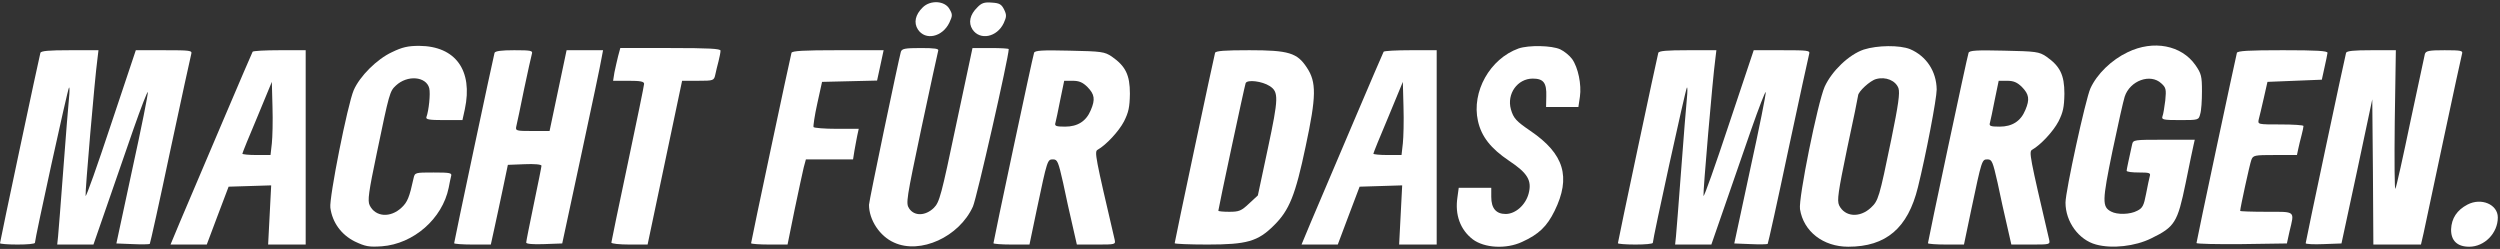
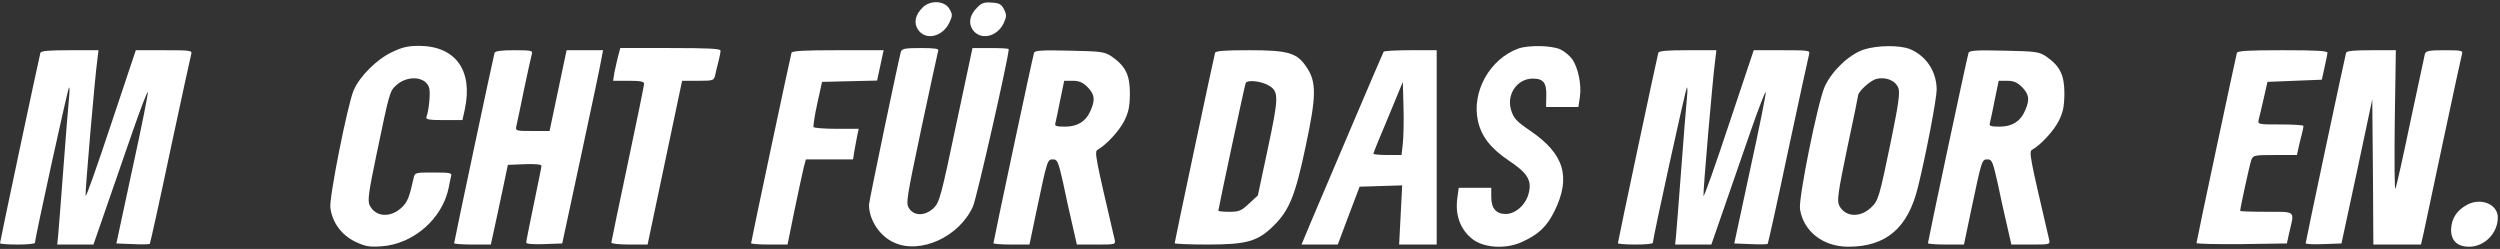
<svg xmlns="http://www.w3.org/2000/svg" version="1.0" width="1145pt" height="114pt" viewBox="0 0 1145 114" preserveAspectRatio="xMidYMid meet">
  <rect x="0" y="0" width="1145" height="114" fill="#333333" stroke="none" />
  <g transform="translate(0,114) scale(0.1,-0.1)" fill="#ffffff" stroke="none">
    <path d="M4226 1106 c-34 -33 -42 -70 -22 -101 34 -52 112 -35 144 31 15 32 15 38 1 62 -21 39 -88 43 -123 8z" />
    <path d="M4476 1106 c-34 -33 -42 -70 -22 -101 34 -51 112 -36 143 29 13 29 14 37 2 62 -12 24 -21 30 -56 32 -35 3 -48 -2 -67 -22z" />
    <path d="M1795 901 c-69 -32 -147 -110 -175 -174 -28 -65 -113 -493 -107 -538 9 -68 50 -124 112 -155 49 -23 64 -26 124 -22 145 11 277 126 306 268 3 19 9 43 11 53 5 15 -4 17 -80 17 -85 0 -86 0 -92 -27 -19 -87 -28 -109 -55 -134 -51 -48 -120 -43 -146 11 -10 21 -5 59 33 240 57 274 59 282 87 308 53 50 139 42 153 -12 6 -25 -2 -103 -13 -132 -4 -11 12 -14 80 -14 l85 0 11 50 c38 178 -43 289 -209 290 -51 0 -78 -6 -125 -29z" />
    <path d="M6955 918 c-131 -47 -216 -198 -186 -332 16 -72 59 -126 142 -182 86 -57 106 -91 90 -151 -14 -52 -60 -93 -105 -93 -44 0 -66 26 -66 78 l0 42 -74 0 -75 0 -6 -44 c-12 -80 13 -148 70 -192 53 -40 153 -46 226 -12 77 35 114 71 149 142 76 155 44 261 -110 366 -66 45 -78 58 -90 99 -20 71 30 141 100 141 49 0 64 -19 62 -81 l-1 -49 74 0 74 0 7 47 c8 55 -8 134 -36 173 -11 15 -35 35 -54 44 -39 18 -144 20 -191 4z" />
    <path d="M8536 913 c-68 -23 -146 -98 -179 -170 -32 -73 -121 -513 -113 -561 16 -102 106 -172 221 -172 173 0 273 85 319 272 37 149 86 406 86 448 -1 83 -47 153 -122 185 -48 19 -149 18 -212 -2z m159 -177 c7 -22 0 -74 -33 -235 -55 -267 -59 -280 -93 -312 -51 -48 -120 -43 -146 11 -10 22 -4 62 37 260 28 129 50 238 50 242 0 18 55 69 83 76 44 12 89 -7 102 -42z" />
-     <path d="M9745 901 c-74 -35 -141 -100 -171 -166 -22 -49 -114 -470 -114 -523 0 -88 61 -171 140 -192 73 -20 179 -8 252 28 109 53 121 73 158 252 17 85 34 165 37 178 l5 22 -141 0 c-138 0 -141 0 -146 -22 -14 -64 -25 -114 -25 -120 0 -5 25 -8 56 -8 48 0 55 -2 50 -17 -3 -10 -10 -46 -17 -81 -10 -53 -16 -65 -40 -77 -33 -18 -92 -19 -120 -4 -42 22 -41 48 6 277 25 119 50 231 56 249 24 74 118 108 168 61 21 -19 23 -27 18 -78 -4 -31 -9 -64 -13 -73 -5 -15 4 -17 80 -17 85 0 86 0 93 28 5 15 8 61 8 104 0 69 -3 81 -30 120 -64 91 -192 116 -310 59z" />
    <path d="M2831 883 c-5 -21 -13 -55 -17 -75 l-6 -38 71 0 c53 0 71 -3 71 -14 0 -7 -34 -172 -75 -366 -41 -194 -75 -357 -75 -361 0 -5 37 -9 83 -9 l83 0 79 375 79 375 73 0 c71 0 73 1 79 28 3 15 10 43 15 62 5 19 9 41 9 48 0 9 -53 12 -230 12 l-229 0 -10 -37z" />
    <path d="M4126 903 c-11 -39 -146 -684 -146 -701 0 -69 49 -144 115 -173 120 -55 298 26 361 165 17 37 164 684 164 721 0 3 -37 5 -83 5 l-83 0 -75 -352 c-68 -324 -76 -354 -102 -380 -38 -37 -89 -39 -113 -3 -16 24 -13 40 56 368 40 188 75 348 77 355 4 9 -16 12 -80 12 -73 0 -86 -3 -91 -17z" />
    <path d="M185 898 c-5 -16 -185 -864 -185 -872 0 -3 36 -6 80 -6 44 0 80 3 80 8 0 20 150 705 156 711 3 3 3 -19 0 -49 -3 -30 -15 -176 -26 -325 -11 -148 -22 -287 -24 -307 l-4 -38 83 0 83 0 60 173 c33 94 88 254 123 355 35 100 65 177 66 170 2 -7 -30 -166 -71 -353 l-73 -340 75 -3 c41 -2 76 -1 78 1 2 2 45 195 94 428 50 233 93 432 96 442 5 16 -6 17 -125 17 l-129 0 -114 -341 c-62 -187 -114 -334 -116 -326 -3 14 42 538 54 625 l5 42 -131 0 c-96 0 -132 -3 -135 -12z" />
-     <path d="M1157 903 c-5 -8 -245 -573 -333 -780 l-43 -103 83 0 83 0 50 133 50 132 98 3 97 3 -7 -136 -7 -135 86 0 86 0 0 445 0 445 -119 0 c-66 0 -122 -3 -124 -7z m88 -420 l-6 -53 -65 0 c-35 0 -64 3 -64 6 0 3 30 78 68 167 l67 162 3 -115 c2 -63 0 -139 -3 -167z" />
    <path d="M2265 898 c-5 -16 -185 -864 -185 -872 0 -3 38 -6 84 -6 l84 0 16 73 c9 39 26 122 39 182 l23 110 77 3 c44 2 77 -1 77 -7 0 -5 -16 -84 -35 -175 -19 -92 -35 -171 -35 -177 0 -6 31 -9 82 -7 l83 3 87 405 c48 223 90 422 93 443 l7 37 -84 0 -83 0 -39 -185 -39 -185 -79 0 c-76 0 -78 1 -73 23 3 12 19 87 35 167 17 80 33 153 36 163 5 15 -3 17 -81 17 -60 0 -87 -4 -90 -12z" />
    <path d="M3625 898 c-5 -16 -185 -864 -185 -872 0 -3 37 -6 83 -6 l84 0 32 158 c18 86 37 174 42 195 l10 37 108 0 108 0 6 38 c4 20 9 52 13 70 l7 32 -101 0 c-56 0 -103 4 -106 8 -2 4 5 53 17 107 l22 100 126 3 126 3 15 69 15 70 -209 0 c-158 0 -210 -3 -213 -12z" />
    <path d="M4736 898 c-6 -15 -186 -863 -186 -872 0 -3 37 -6 83 -6 l82 0 33 158 c49 232 49 232 75 232 20 0 24 -10 46 -107 12 -60 32 -147 43 -195 l20 -88 89 0 c88 0 89 0 84 23 -89 381 -93 402 -78 411 39 22 97 84 121 130 21 42 26 65 27 127 0 86 -20 126 -83 170 -33 22 -46 24 -194 27 -124 3 -159 1 -162 -10z m245 -157 c32 -33 36 -56 15 -105 -21 -51 -60 -76 -118 -76 -42 0 -49 3 -44 18 2 9 13 56 22 105 l18 87 39 0 c29 0 46 -7 68 -29z" />
    <path d="M5565 898 c-5 -16 -185 -864 -185 -872 0 -3 67 -6 150 -6 181 0 231 14 305 88 70 69 98 138 145 362 49 229 50 294 5 361 -44 67 -83 79 -263 79 -113 0 -154 -3 -157 -12z m250 -152 c42 -27 41 -55 -8 -285 l-46 -216 -40 -37 c-36 -34 -46 -38 -91 -38 -27 0 -50 2 -50 5 0 9 120 571 125 584 7 18 76 9 110 -13z" />
    <path d="M6337 903 c-5 -8 -245 -573 -333 -780 l-43 -103 83 0 83 0 50 133 50 132 98 3 97 3 -7 -136 -7 -135 86 0 86 0 0 445 0 445 -119 0 c-66 0 -122 -3 -124 -7z m88 -420 l-6 -53 -65 0 c-35 0 -64 3 -64 6 0 3 30 78 68 167 l67 162 3 -115 c2 -63 0 -139 -3 -167z" />
    <path d="M7595 898 c-5 -16 -185 -864 -185 -872 0 -3 36 -6 80 -6 44 0 80 3 80 8 0 20 150 705 156 711 3 3 3 -19 0 -49 -3 -30 -15 -176 -26 -325 -11 -148 -22 -287 -24 -307 l-4 -38 83 0 83 0 60 173 c33 94 88 254 123 355 35 100 65 177 66 170 2 -7 -30 -166 -71 -353 l-73 -340 75 -3 c41 -2 76 -1 78 1 2 2 45 195 94 428 50 233 93 432 96 442 5 16 -6 17 -125 17 l-129 0 -114 -341 c-62 -187 -114 -334 -116 -326 -3 14 42 538 54 625 l5 42 -131 0 c-96 0 -132 -3 -135 -12z" />
    <path d="M9016 898 c-6 -15 -186 -863 -186 -872 0 -3 37 -6 83 -6 l82 0 33 158 c49 232 49 232 75 232 20 0 24 -10 46 -107 12 -60 32 -147 43 -195 l20 -88 89 0 c88 0 89 0 84 23 -89 381 -93 402 -78 411 39 22 97 84 121 130 21 42 26 65 27 127 0 86 -20 126 -83 170 -33 22 -46 24 -194 27 -124 3 -159 1 -162 -10z m245 -157 c32 -33 36 -56 15 -105 -21 -51 -60 -76 -118 -76 -42 0 -49 3 -44 18 2 9 13 56 22 105 l18 87 39 0 c29 0 46 -7 68 -29z" />
    <path d="M10245 898 c-5 -18 -185 -862 -185 -871 0 -4 93 -6 207 -5 l207 3 12 55 c23 96 30 90 -106 90 -66 0 -120 2 -120 4 0 13 44 215 51 233 8 22 14 23 109 23 l100 0 6 28 c3 15 10 43 15 62 5 19 9 38 9 43 0 4 -47 7 -105 7 -104 0 -105 0 -100 23 3 12 14 56 23 97 l17 75 124 5 125 5 12 55 c7 30 13 61 14 68 0 9 -48 12 -205 12 -156 0 -207 -3 -210 -12z" />
    <path d="M10745 898 c-5 -16 -185 -864 -185 -872 0 -4 37 -6 82 -4 l82 3 71 330 70 330 3 -332 2 -333 109 0 109 0 12 52 c6 29 47 222 91 428 44 206 82 383 85 393 5 15 -3 17 -80 17 -72 0 -85 -3 -90 -17 -2 -10 -32 -148 -66 -308 -33 -159 -64 -299 -69 -309 -4 -11 -5 127 -3 307 l5 327 -112 0 c-80 0 -113 -3 -116 -12z" />
    <path d="M11301 203 c-48 -25 -73 -63 -75 -113 -1 -52 28 -80 83 -80 70 0 131 62 131 134 0 60 -76 92 -139 59z" />
  </g>
</svg>